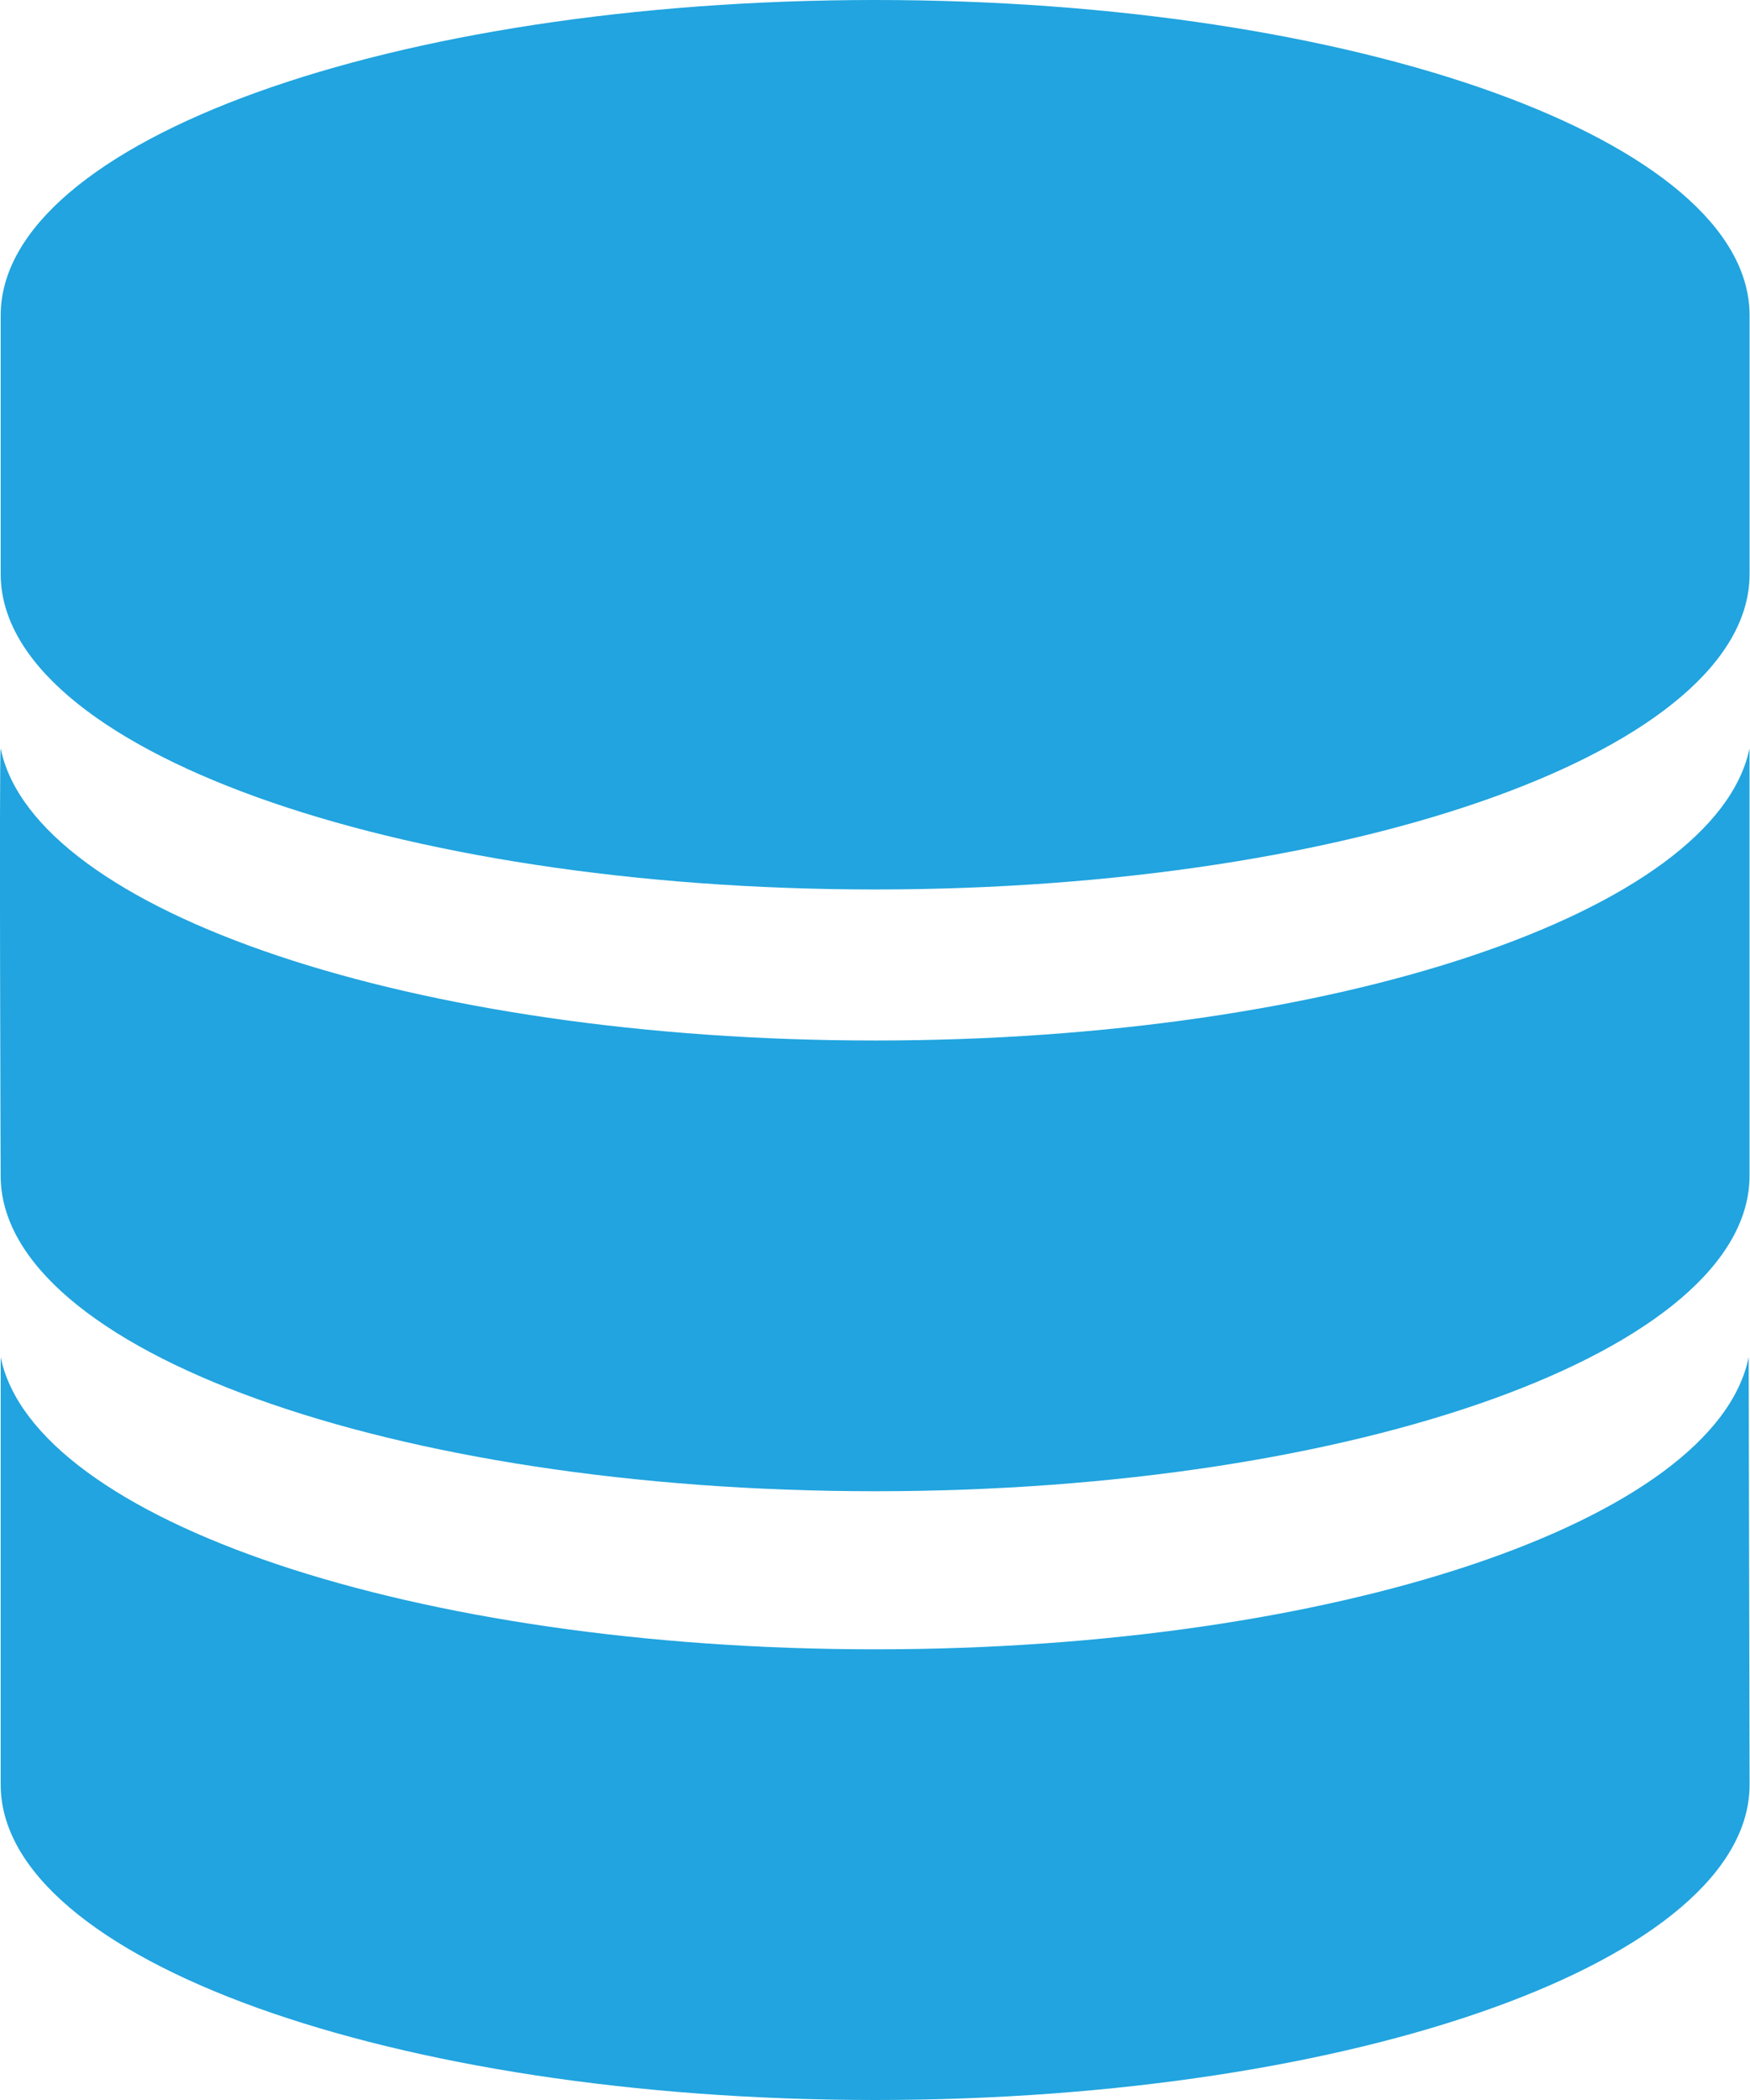
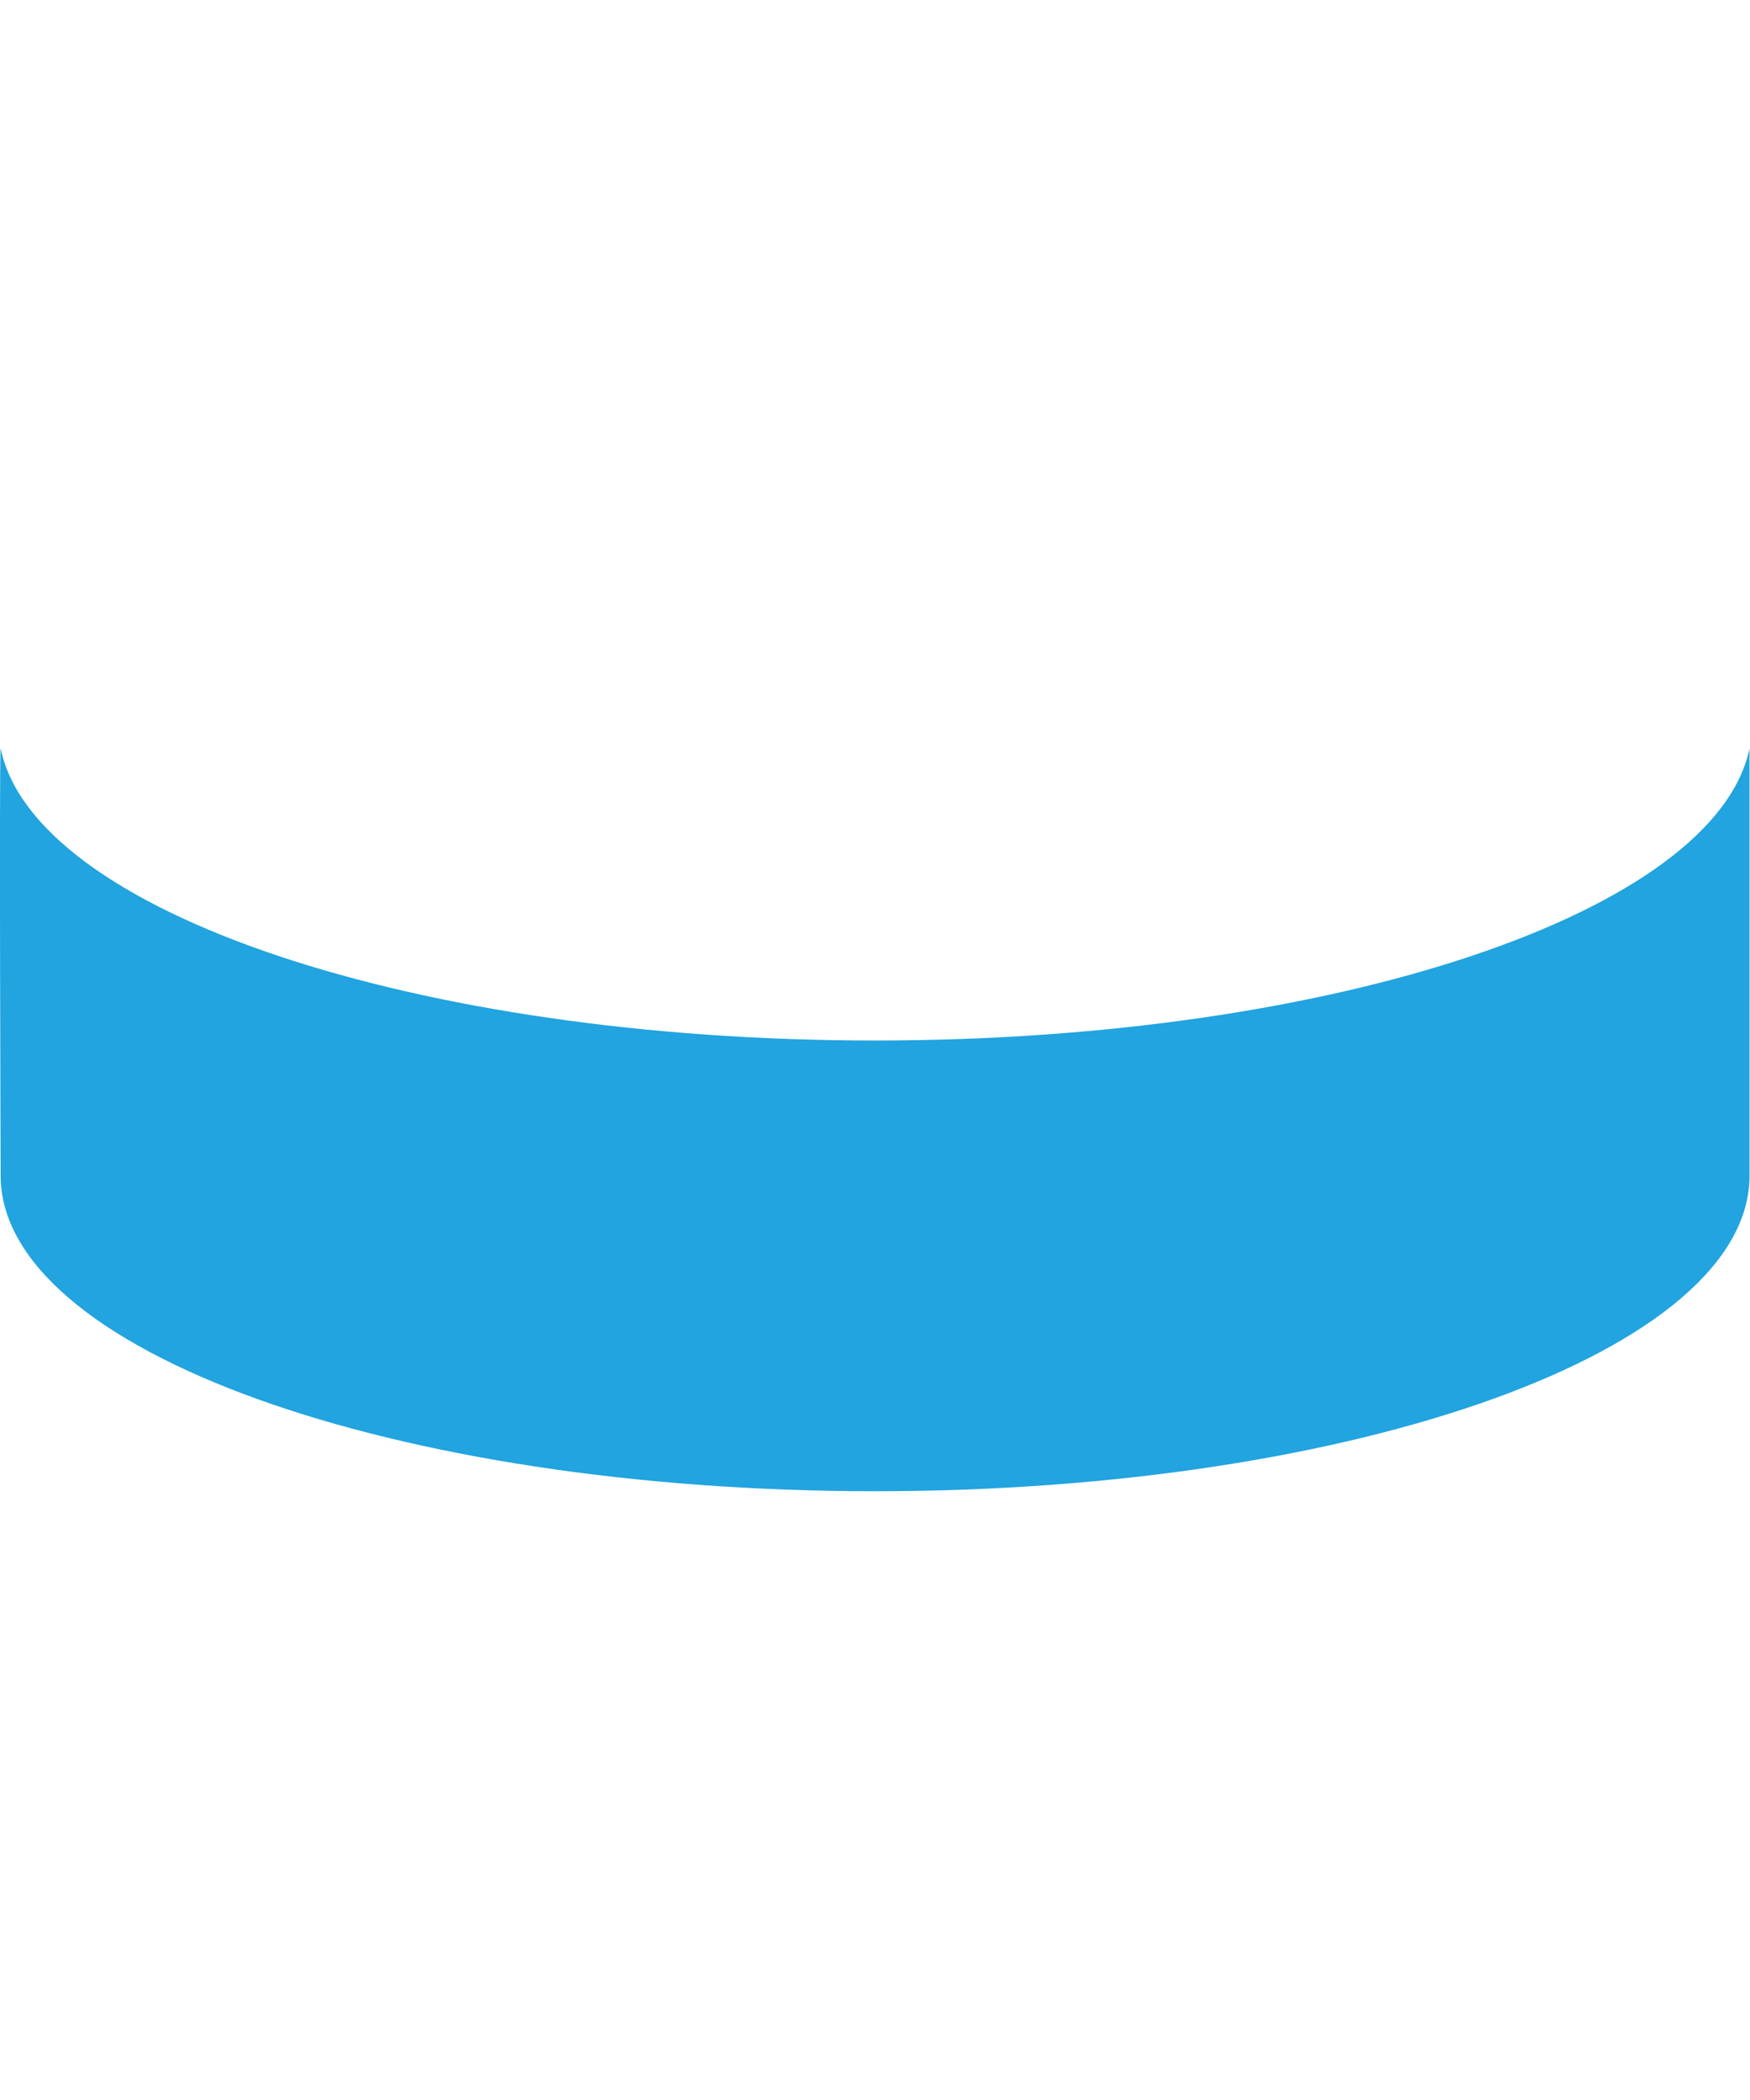
<svg xmlns="http://www.w3.org/2000/svg" width="45" height="54" viewBox="0 0 45 54" fill="none">
  <g clip-path="url(#clip0_444_6483)">
-     <path d="M22.503 0C10.086 0 0.018 3.628 0.018 8.109V14.763C0.018 19.244 10.086 22.872 22.503 22.872C34.92 22.872 44.989 19.244 44.989 14.763V8.109C44.989 3.628 34.92 0 22.503 0Z" fill="#21A4DF" />
    <path d="M22.503 26.756C10.648 26.756 0.872 23.44 0.017 19.244C-0.023 19.443 0.017 30.232 0.017 30.232C0.017 34.717 10.086 38.346 22.503 38.346C34.919 38.346 44.988 34.712 44.988 30.232C44.988 30.232 44.988 19.443 44.988 19.244C44.116 23.44 34.357 26.756 22.503 26.756Z" fill="#21A4DF" />
-     <path d="M44.966 34.898C44.116 39.1 34.357 42.411 22.503 42.411C10.649 42.411 0.873 39.095 0.018 34.898V45.892C0.018 50.372 10.086 54 22.503 54C34.92 54 44.989 50.372 44.989 45.892L44.966 34.898Z" fill="#21A4DF" />
  </g>
  <defs>
    <clipPath id="clip0_444_6483">
      <rect width="45" height="54" fill="white" />
    </clipPath>
  </defs>
</svg>